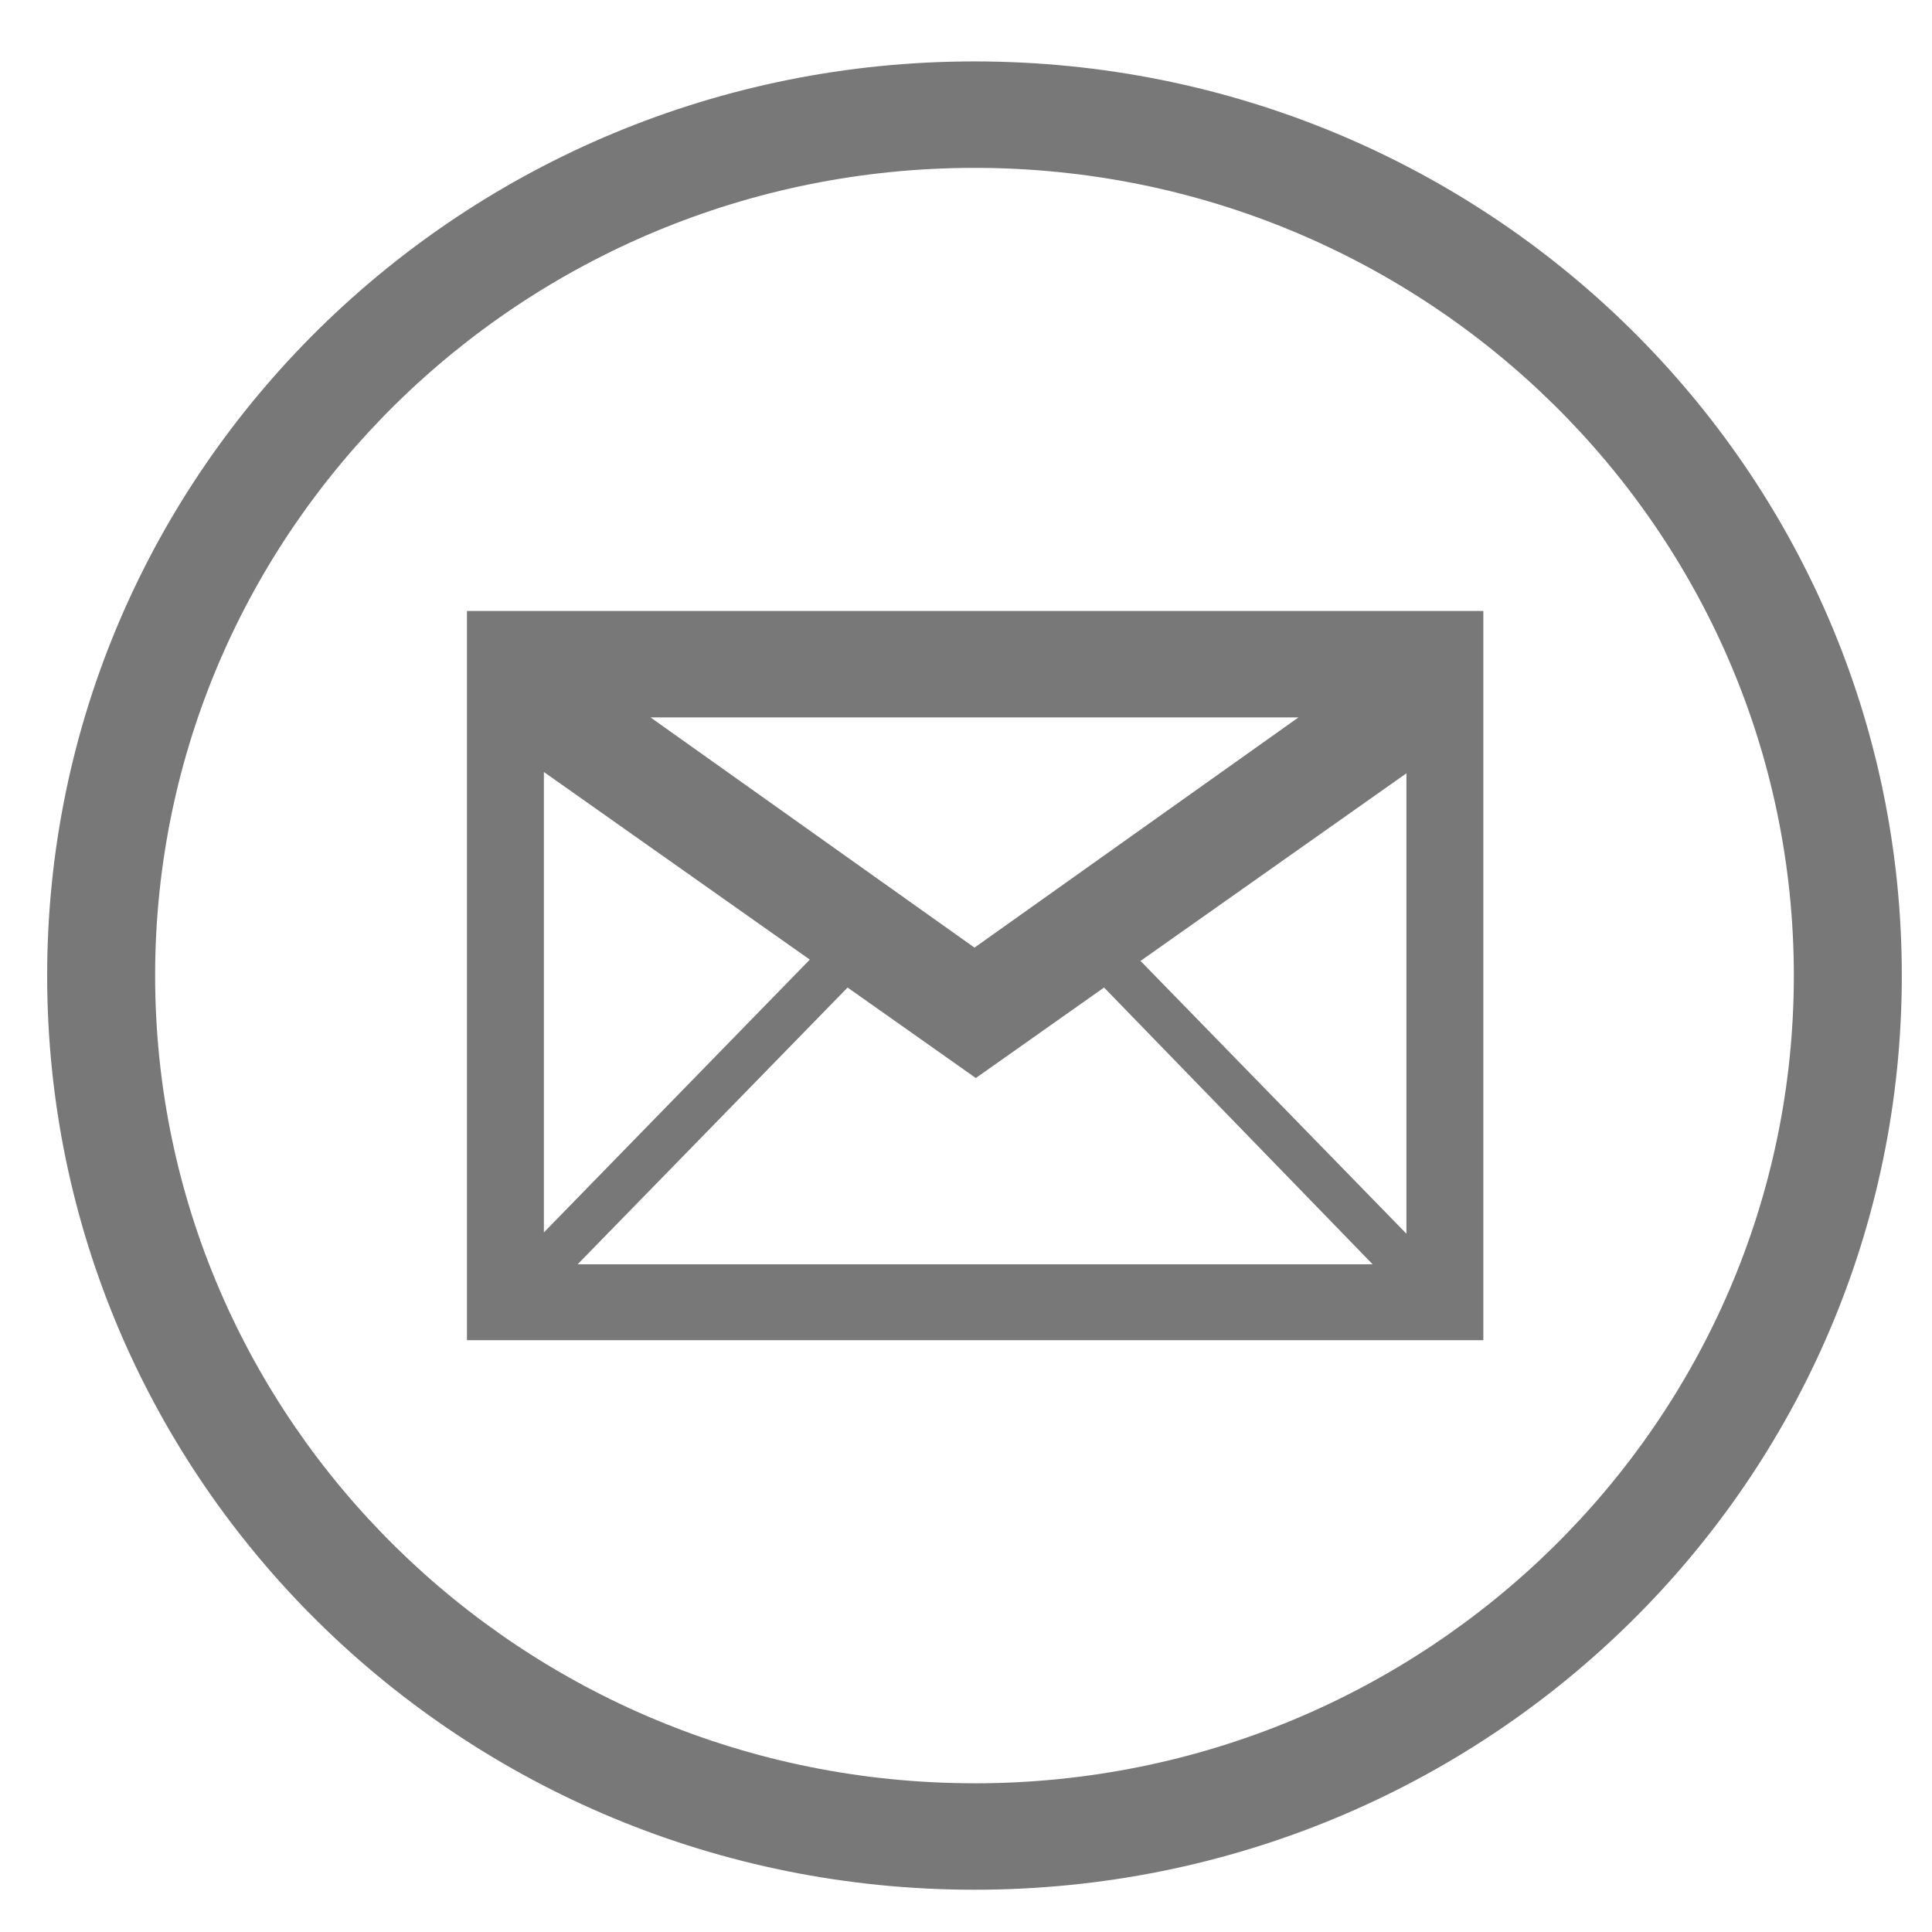
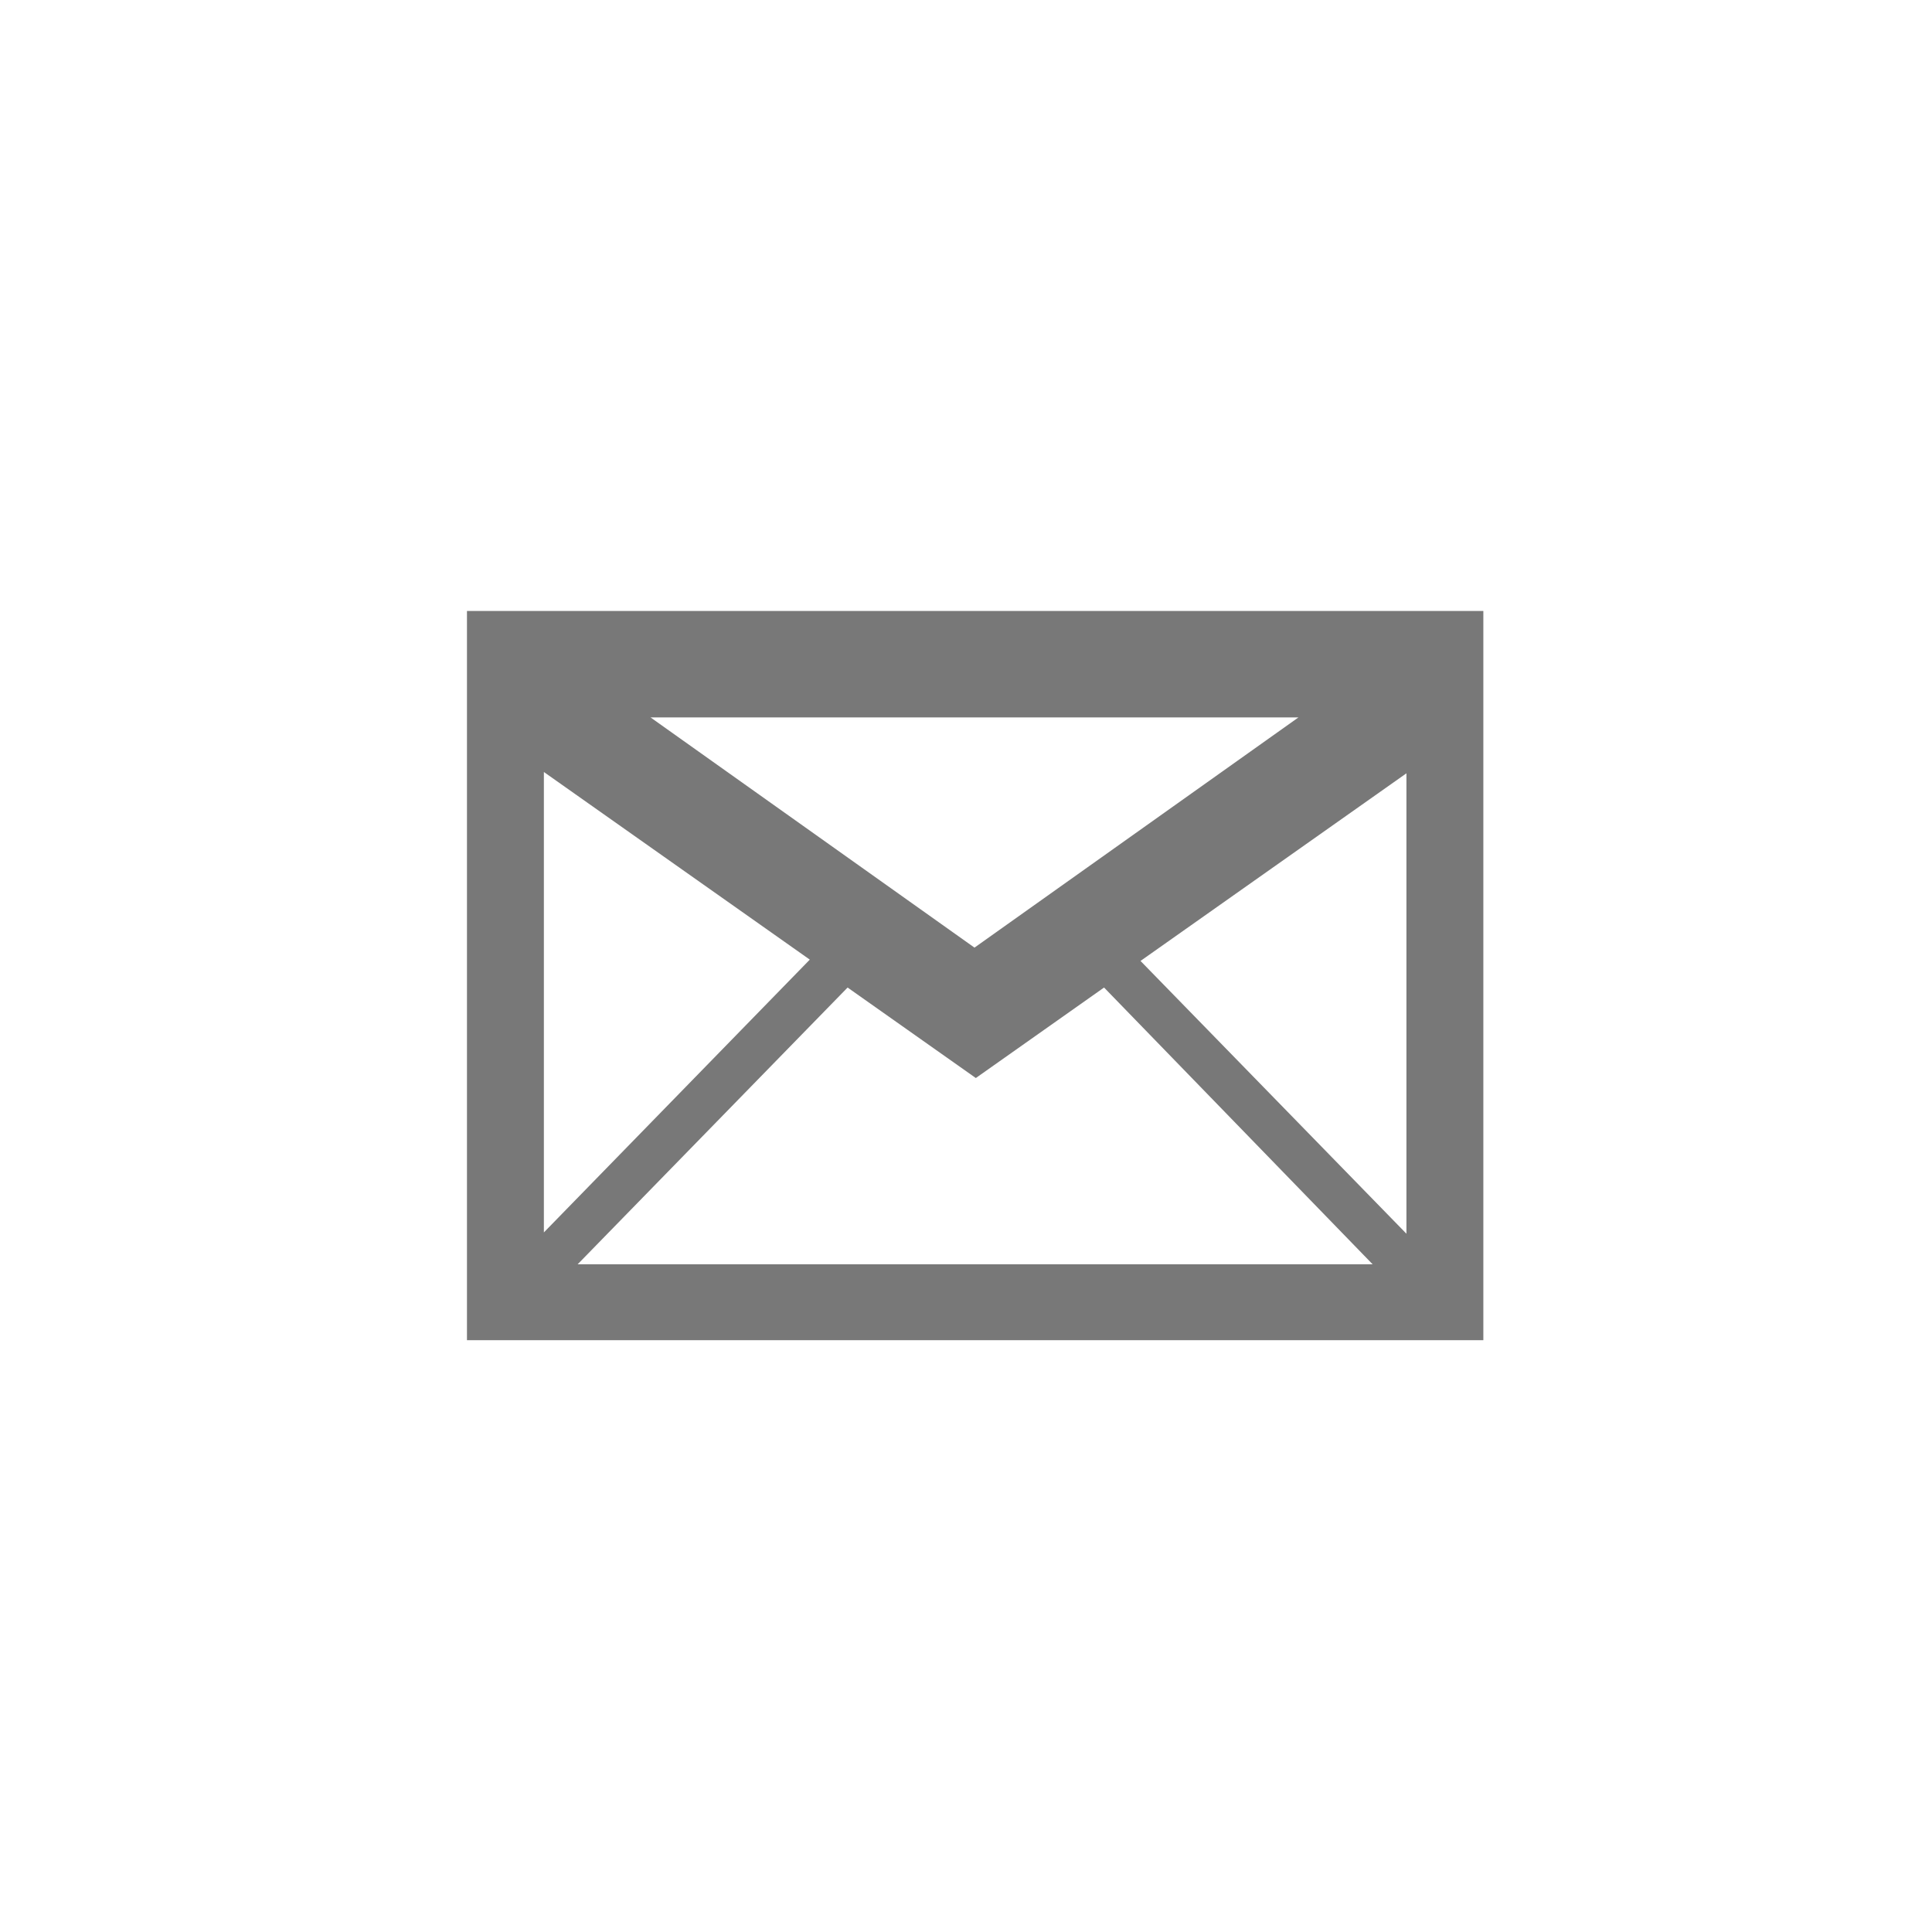
<svg xmlns="http://www.w3.org/2000/svg" id="Layer_1" data-name="Layer 1" viewBox="0 0 576 576">
  <defs>
    <style>      .cls-1 {        fill: #787878;        stroke-width: 0px;      }    </style>
  </defs>
  <path class="cls-1" d="M139.21,399.56h303.03v-217.4H139.22v217.4h0ZM172.21,376.94l80.49-82.52,38.23,26.98,38.23-26.98,80.08,82.52h-237.03ZM419.31,367.82l-79.28-81.33,79.28-55.94v137.26ZM387.11,213.89l-96.58,68.63-96.58-68.63h193.17ZM162.15,230.16l79.28,55.94-79.28,81.33v-137.26Z" />
-   <path class="cls-1" d="M290.53,18.31C138.01,18.31,14.06,140.11,14.06,290.86s123.55,272.54,276.47,272.54,276.47-121.79,276.47-272.54S443.45,18.31,290.53,18.31ZM290.53,531.66c-134.81,0-244.28-107.91-244.28-240.81S155.71,50.05,290.53,50.05s244.28,107.91,244.28,240.81c0,132.9-109.46,240.81-244.28,240.81Z" />
</svg>